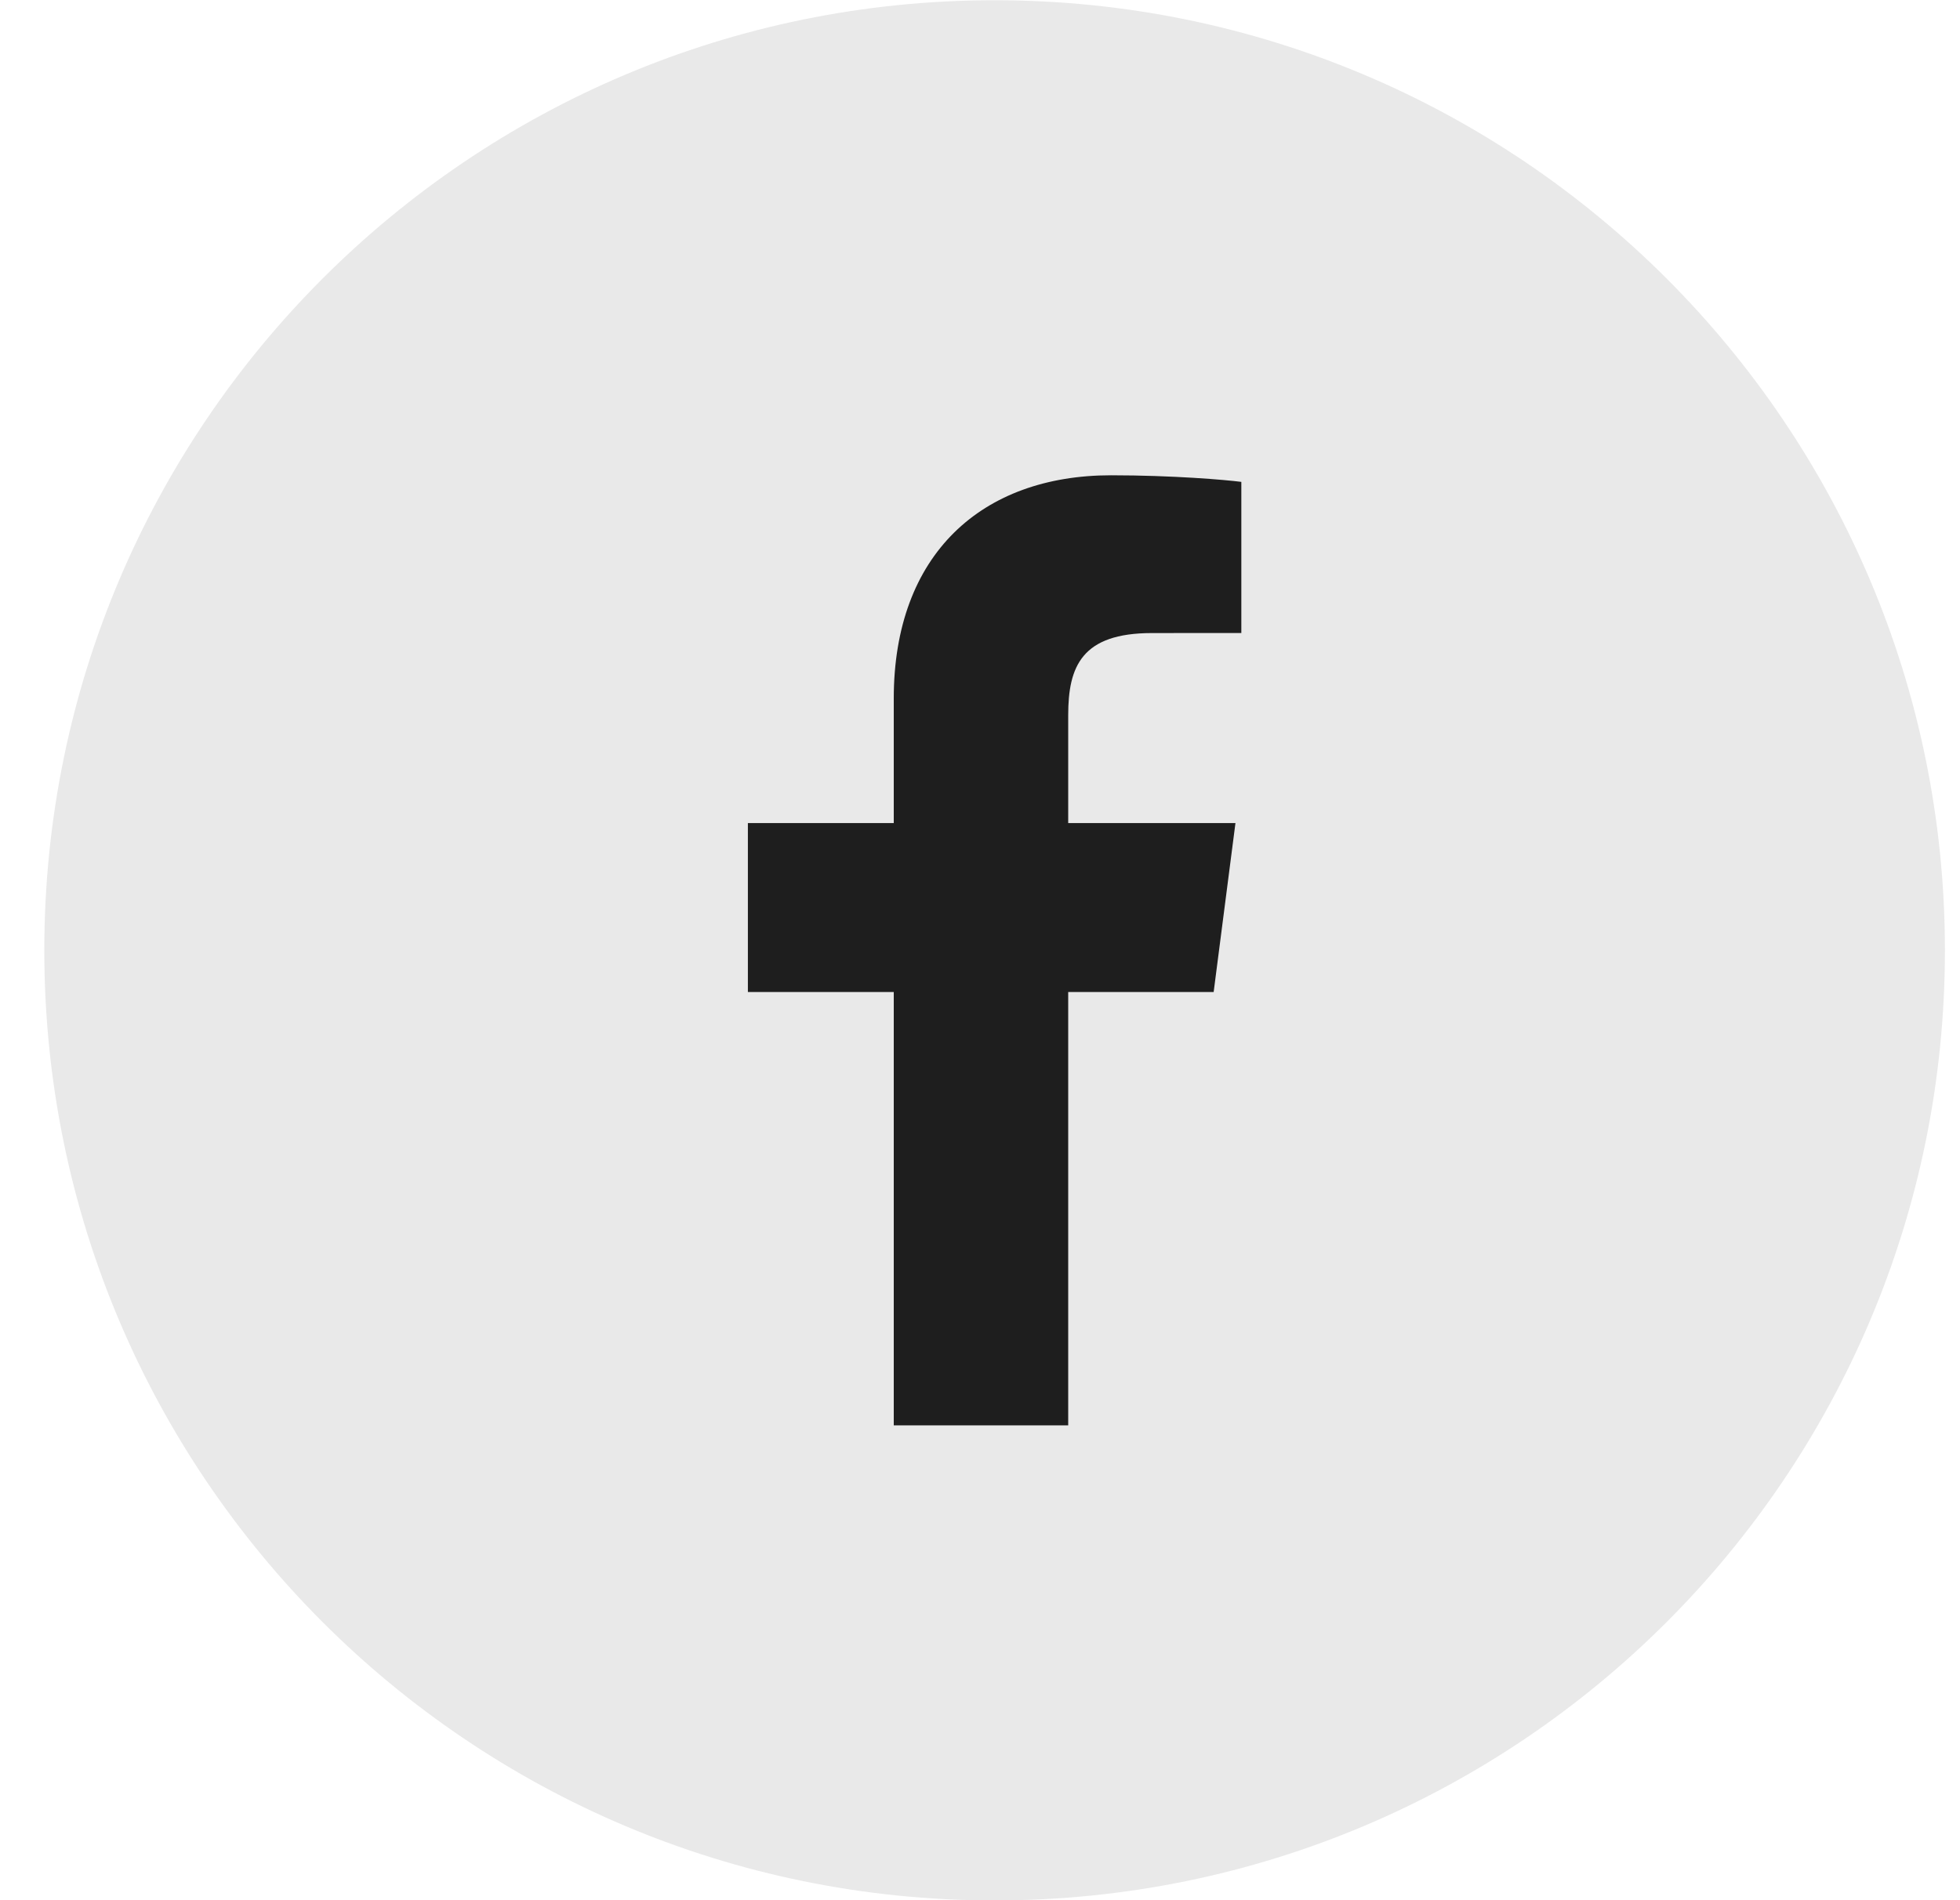
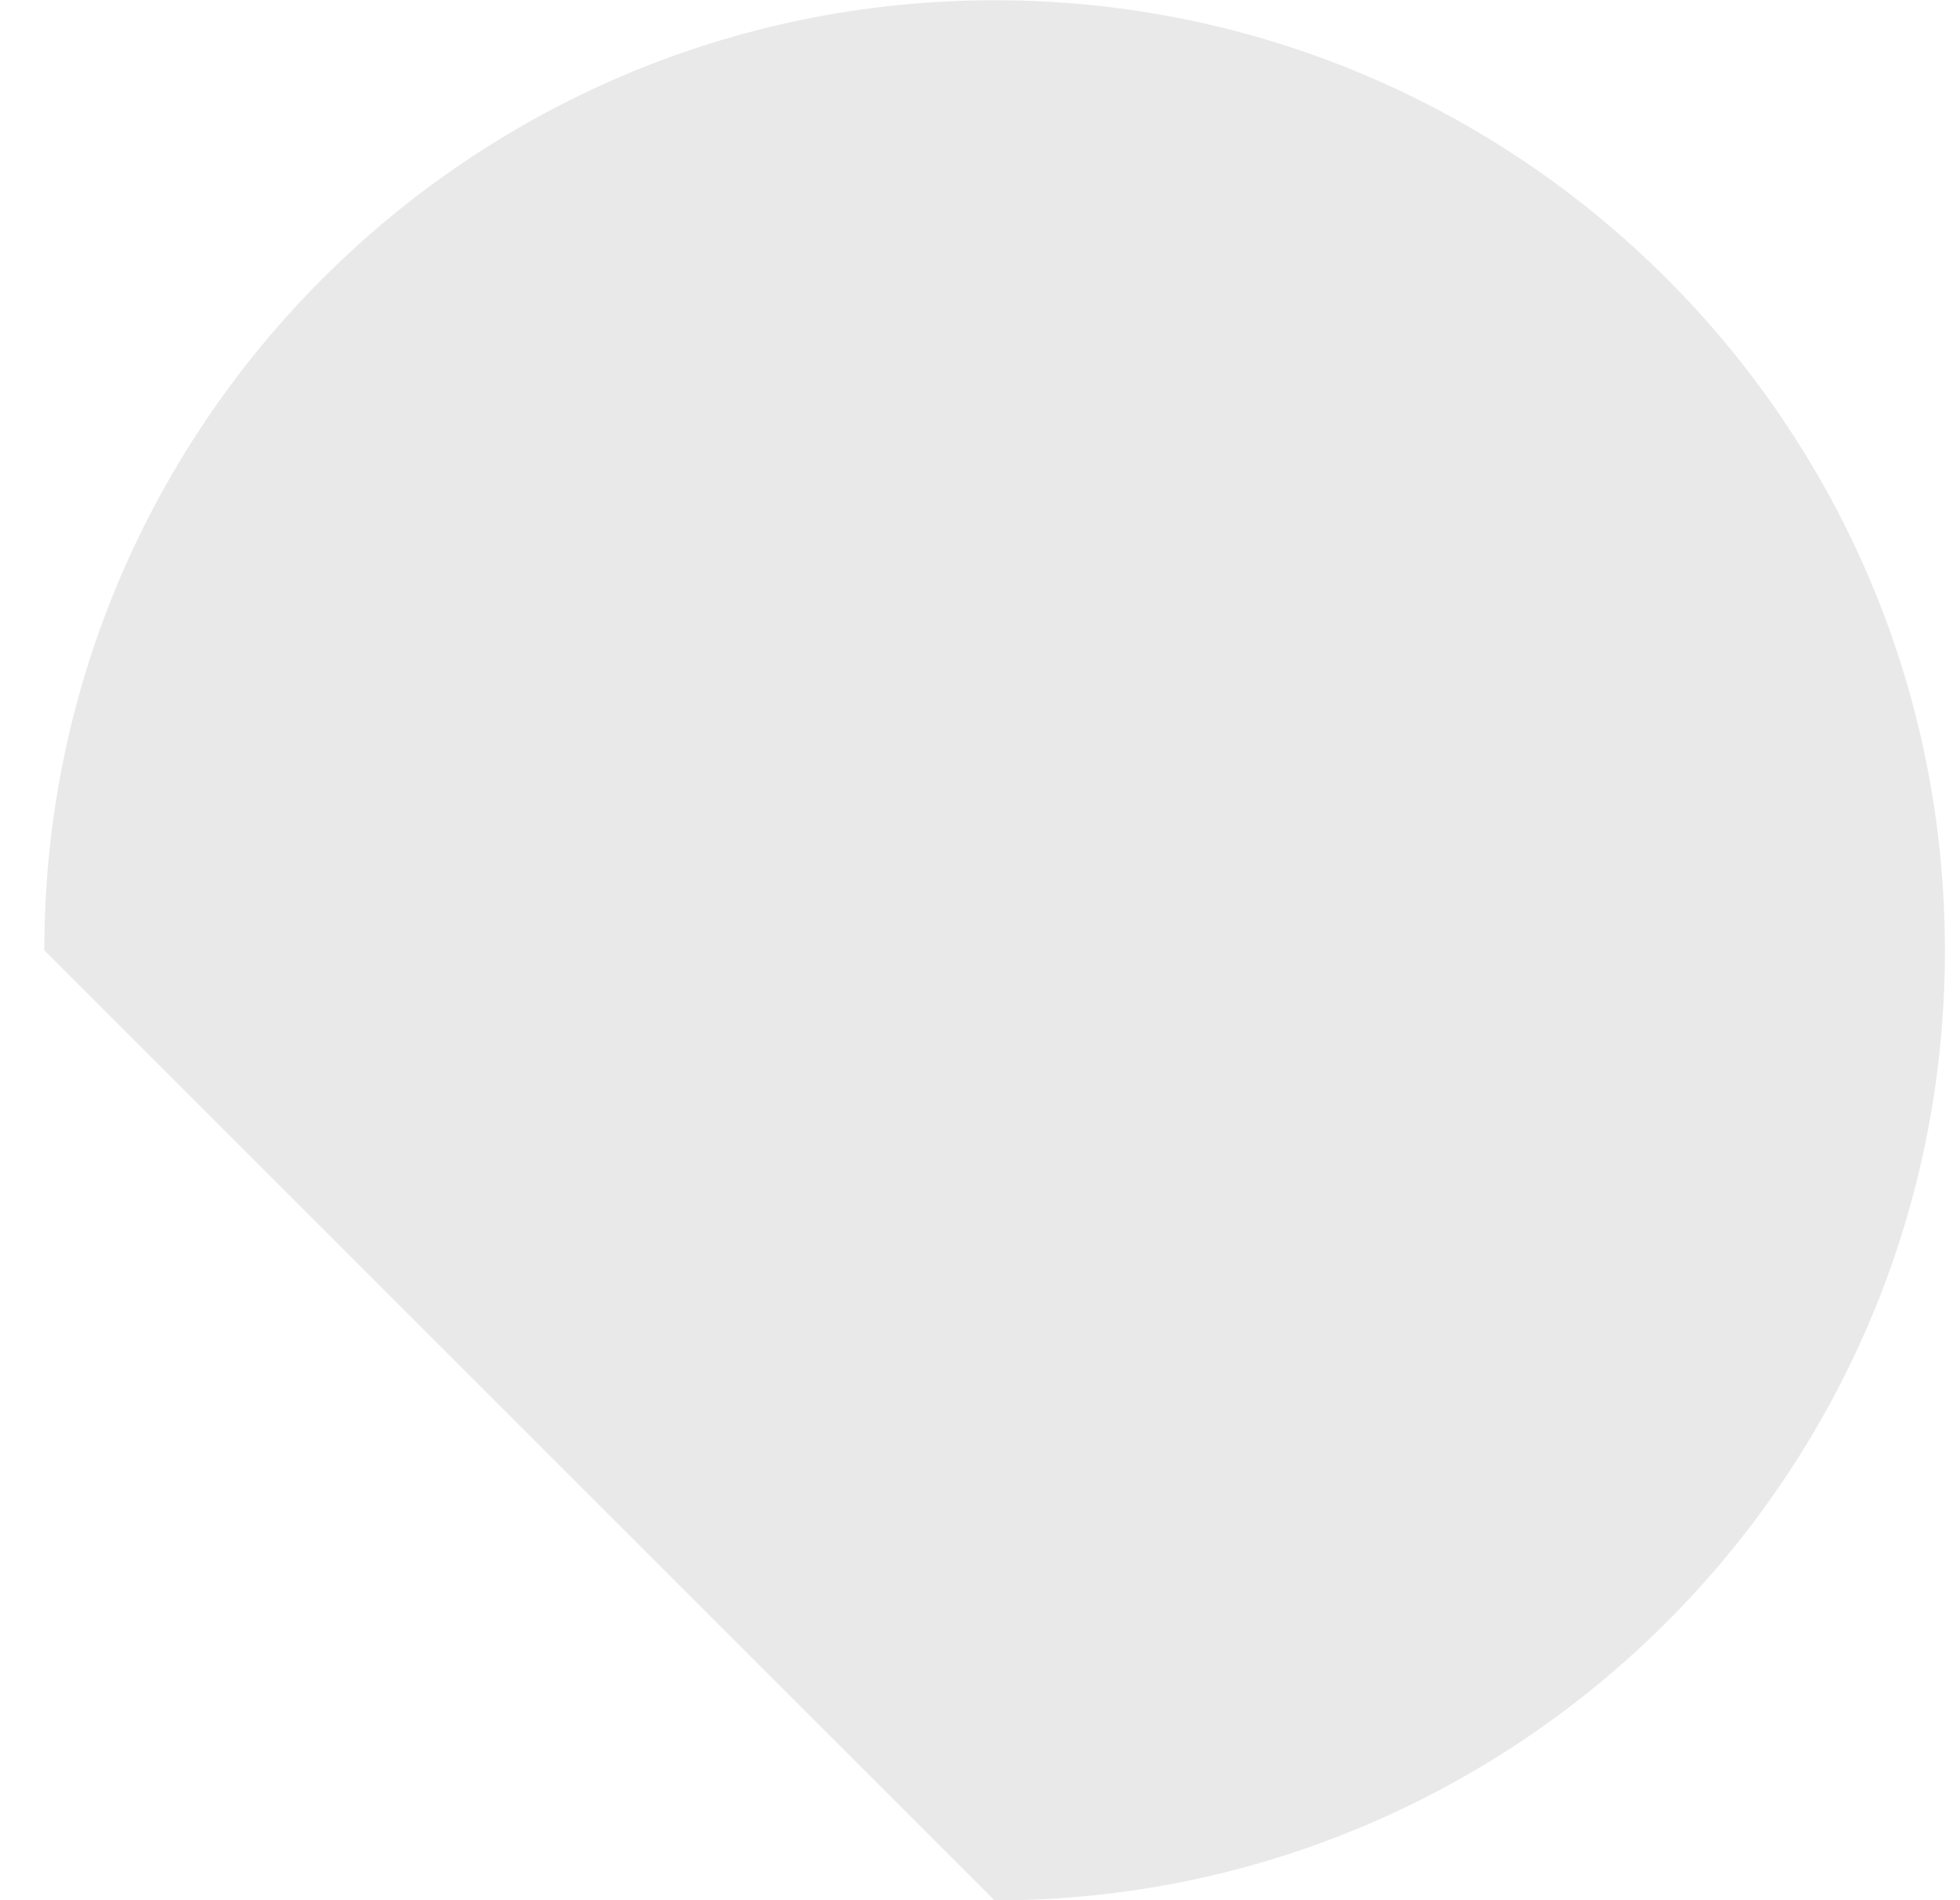
<svg xmlns="http://www.w3.org/2000/svg" width="33" height="32" viewBox="0 0 33 32" fill="none">
-   <path opacity="0.1" fill-rule="evenodd" clip-rule="evenodd" d="M0.746 16.004C0.746 7.167 7.91 0.004 16.746 0.004C25.583 0.004 32.746 7.167 32.746 16.004C32.746 24.84 25.583 32.004 16.746 32.004C7.91 32.004 0.746 24.84 0.746 16.004Z" fill="#1E1E1E" />
+   <path opacity="0.1" fill-rule="evenodd" clip-rule="evenodd" d="M0.746 16.004C0.746 7.167 7.91 0.004 16.746 0.004C25.583 0.004 32.746 7.167 32.746 16.004C32.746 24.84 25.583 32.004 16.746 32.004Z" fill="#1E1E1E" />
  <g clip-path="url(#clip0_1315_3615)">
-     <path d="M17.985 24.004V16.706H20.434L20.801 13.861H17.985V12.045C17.985 11.222 18.213 10.661 19.395 10.661L20.9 10.66V8.115C20.64 8.081 19.746 8.004 18.706 8.004C16.535 8.004 15.048 9.329 15.048 11.763V13.861H12.592V16.706H15.048V24.004H17.985Z" fill="#1E1E1E" />
-   </g>
+     </g>
  <defs>
    <clipPath id="clip0_1315_3615">
-       <rect width="16" height="16" fill="white" transform="translate(8.746 8.004)" />
-     </clipPath>
+       </clipPath>
  </defs>
</svg>